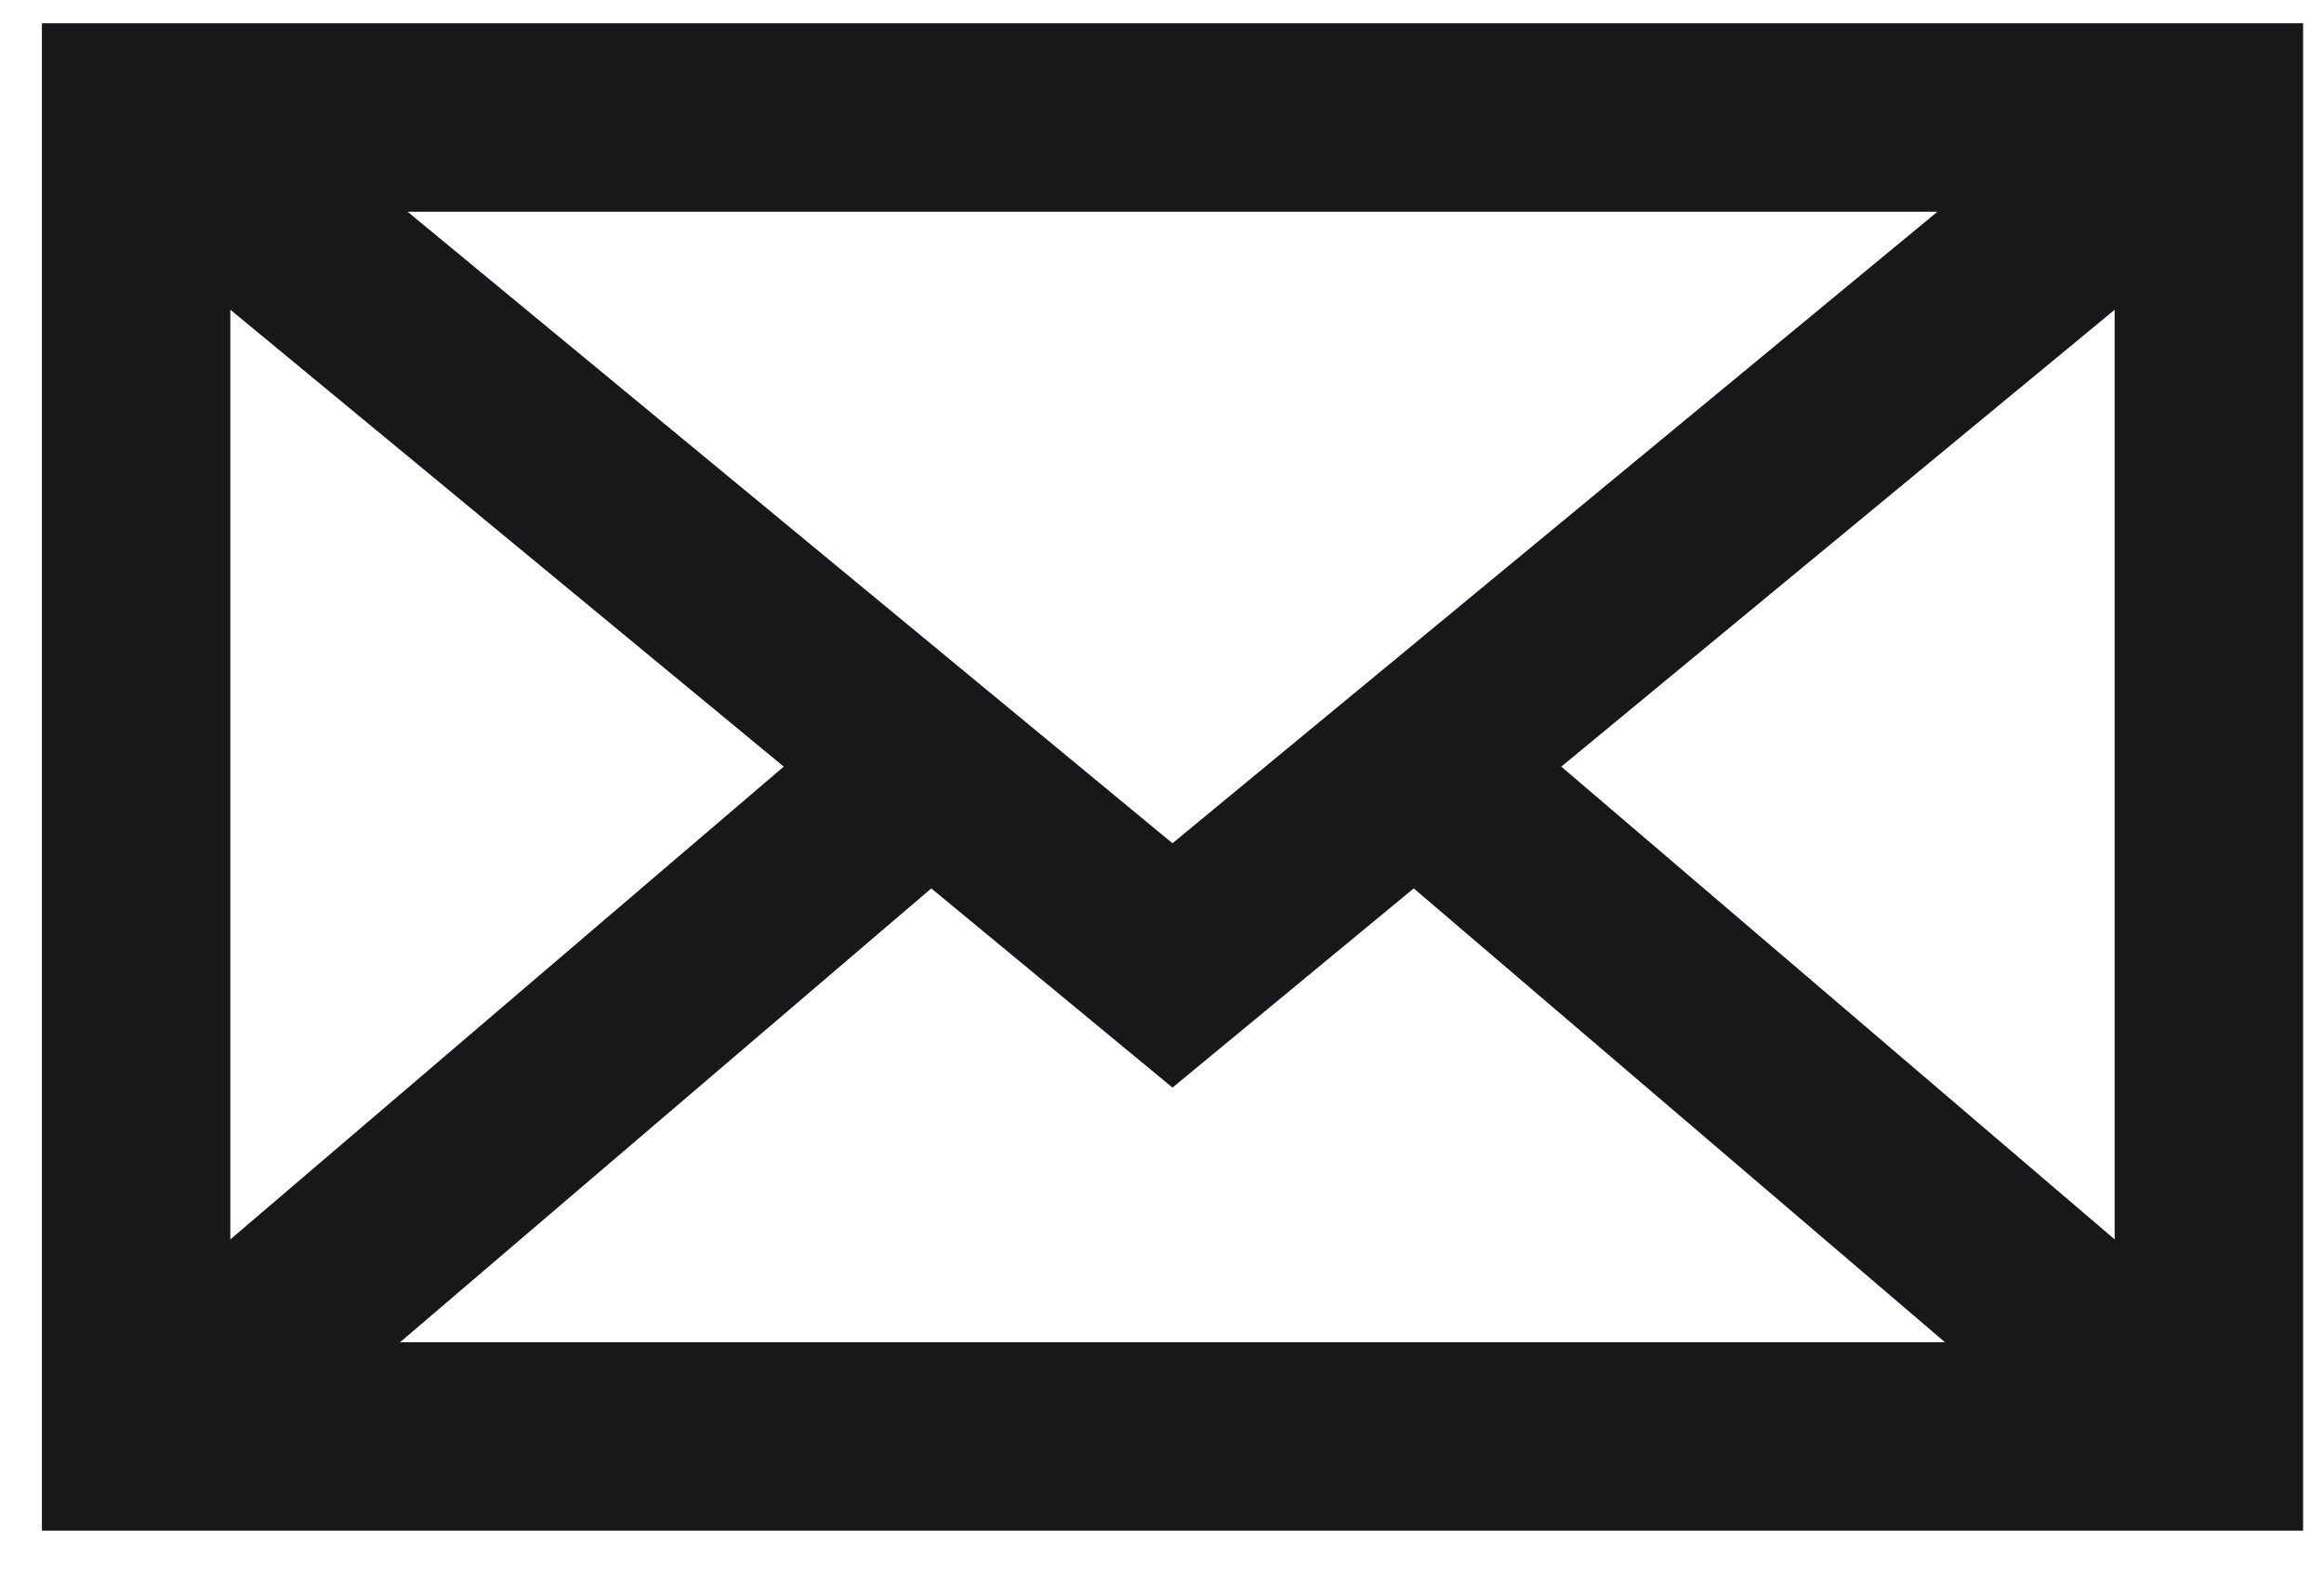
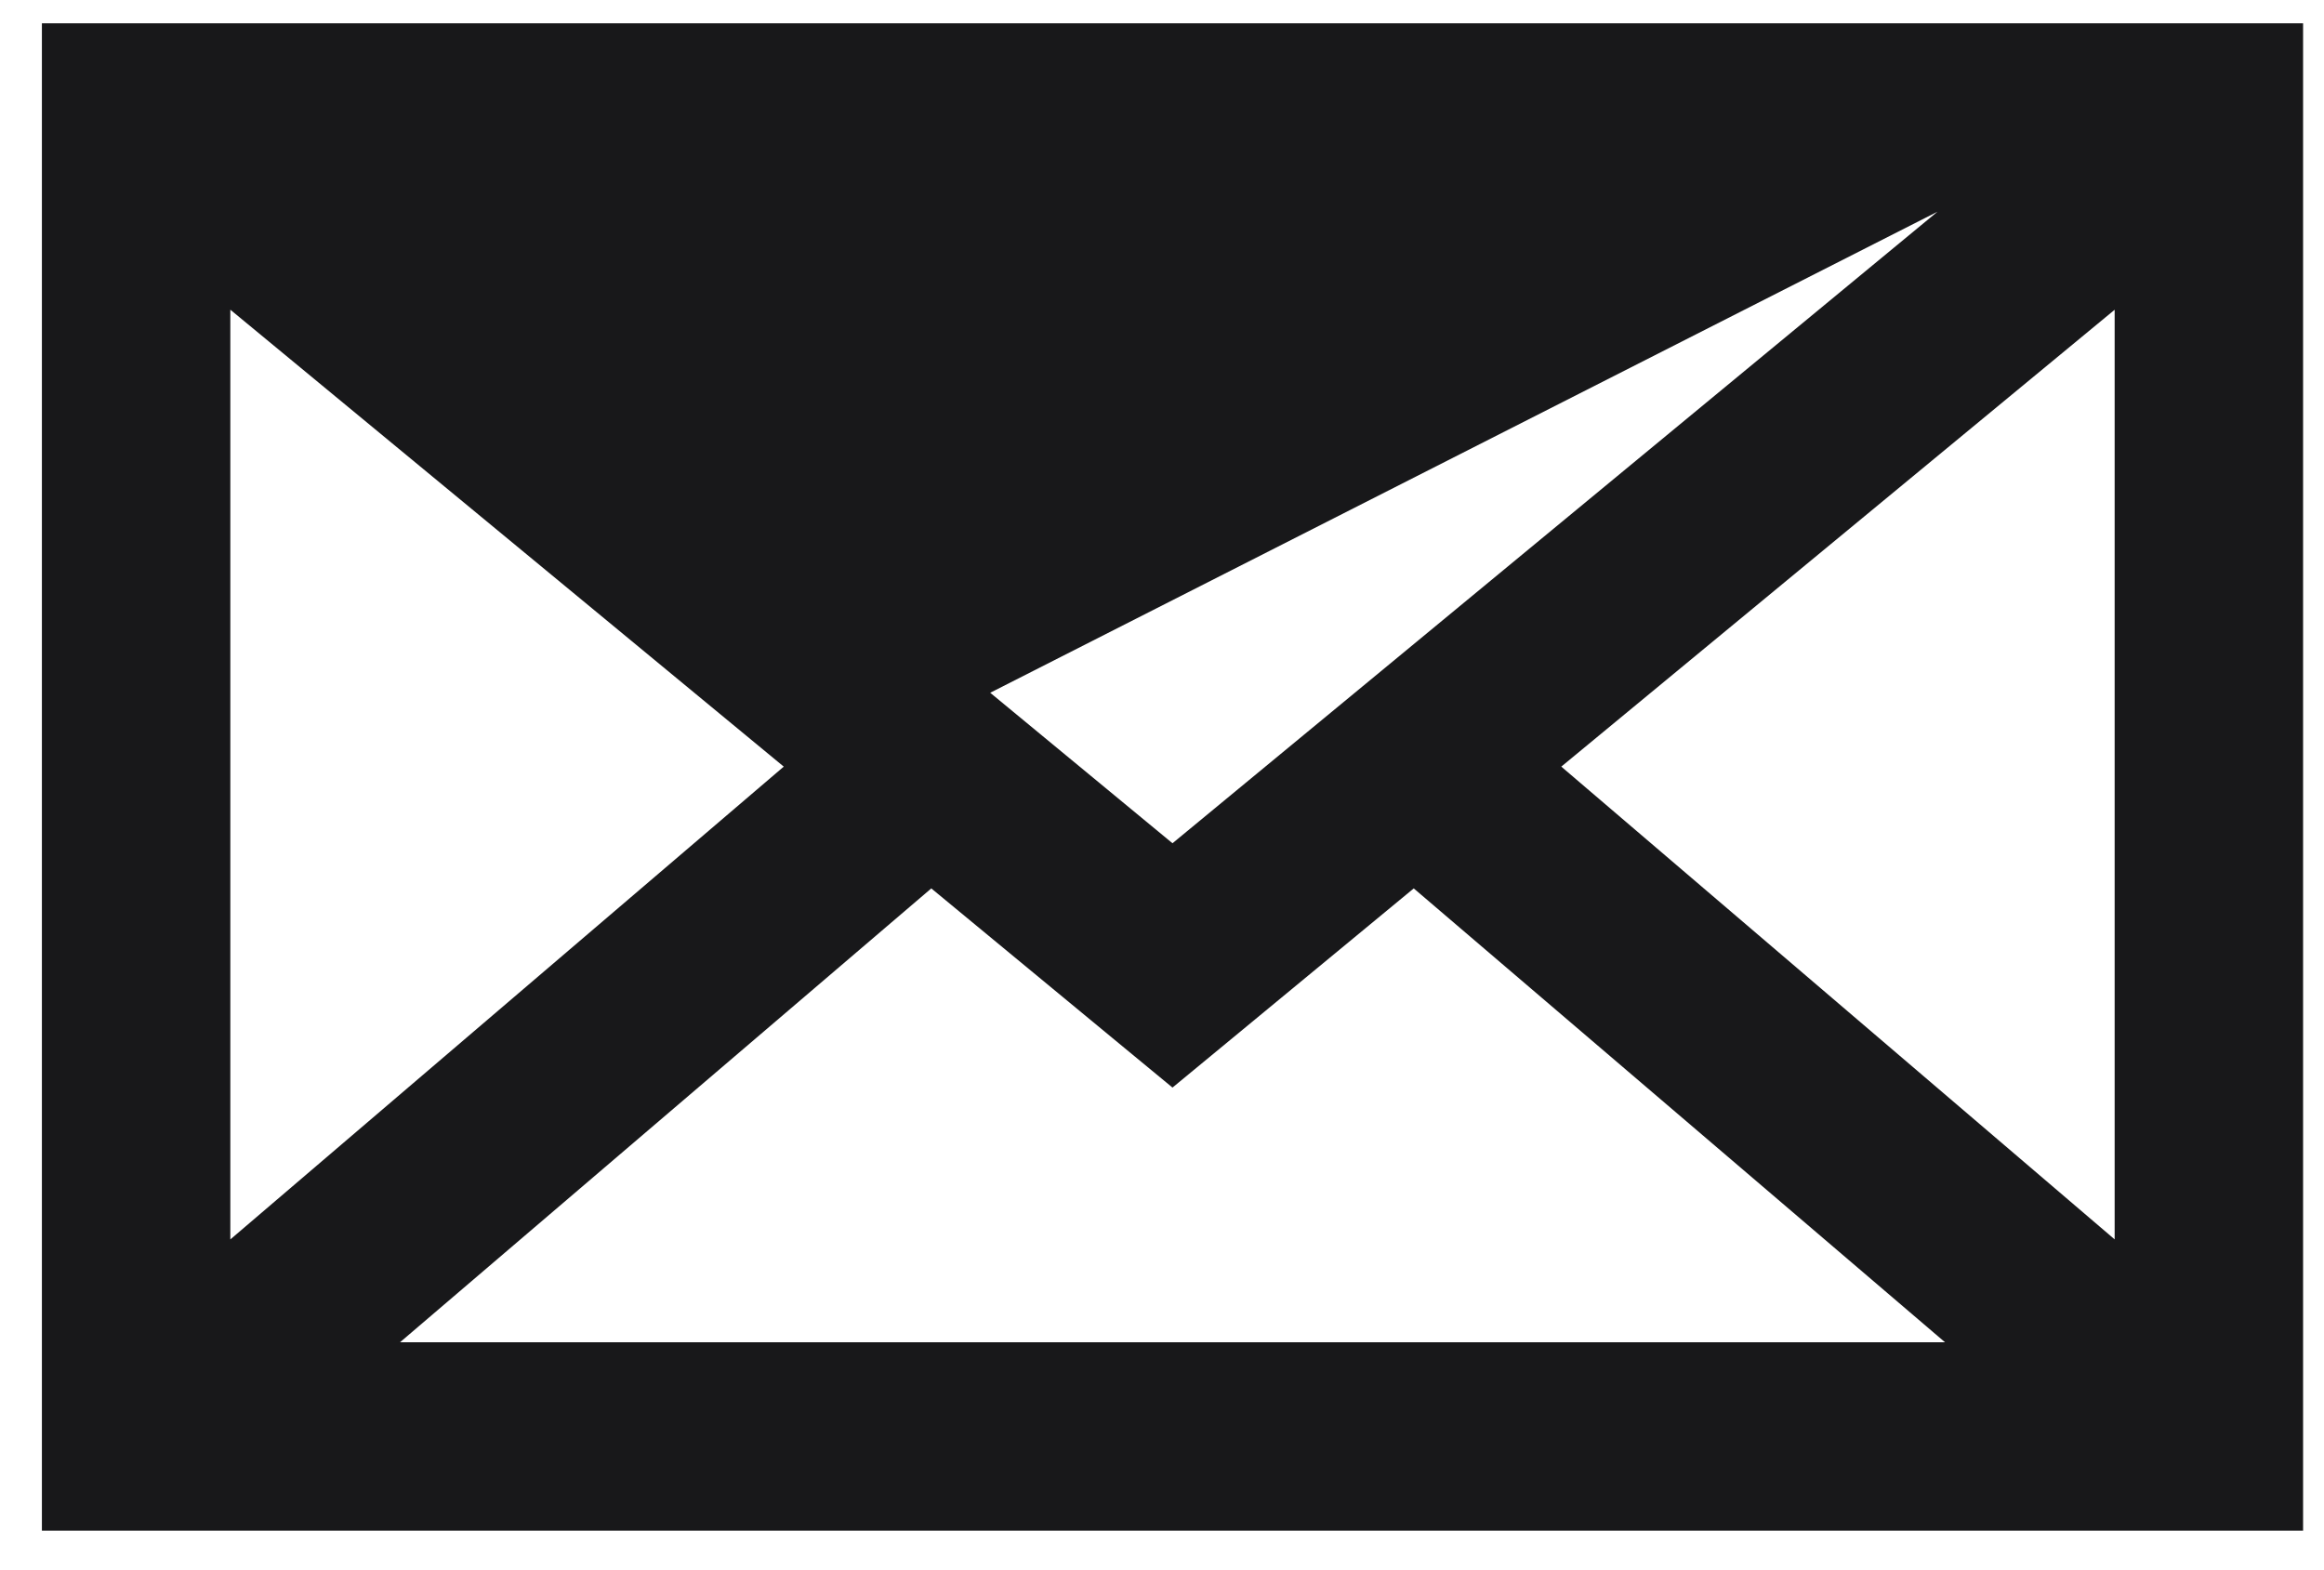
<svg xmlns="http://www.w3.org/2000/svg" width="37" height="25" viewBox="0 0 37 25" fill="none">
-   <path fill-rule="evenodd" clip-rule="evenodd" d="M30.846 3.371H6.489L15.765 11.03L18.667 13.426L21.57 11.03L30.846 3.371ZM3.667 4.931V19.734L12.478 12.206L3.667 4.931ZM6.369 21.371H30.966L22.508 14.145L19.622 16.528L18.667 17.316L17.712 16.528L14.827 14.145L6.369 21.371ZM33.667 19.733V4.932L24.857 12.206L33.667 19.733ZM0.667 0.371H3.667H33.667H36.667V3.371V21.371V24.371H33.667H3.667H0.667V21.371V3.371V0.371Z" fill="#18181A" />
+   <path fill-rule="evenodd" clip-rule="evenodd" d="M30.846 3.371L15.765 11.03L18.667 13.426L21.57 11.03L30.846 3.371ZM3.667 4.931V19.734L12.478 12.206L3.667 4.931ZM6.369 21.371H30.966L22.508 14.145L19.622 16.528L18.667 17.316L17.712 16.528L14.827 14.145L6.369 21.371ZM33.667 19.733V4.932L24.857 12.206L33.667 19.733ZM0.667 0.371H3.667H33.667H36.667V3.371V21.371V24.371H33.667H3.667H0.667V21.371V3.371V0.371Z" fill="#18181A" />
</svg>